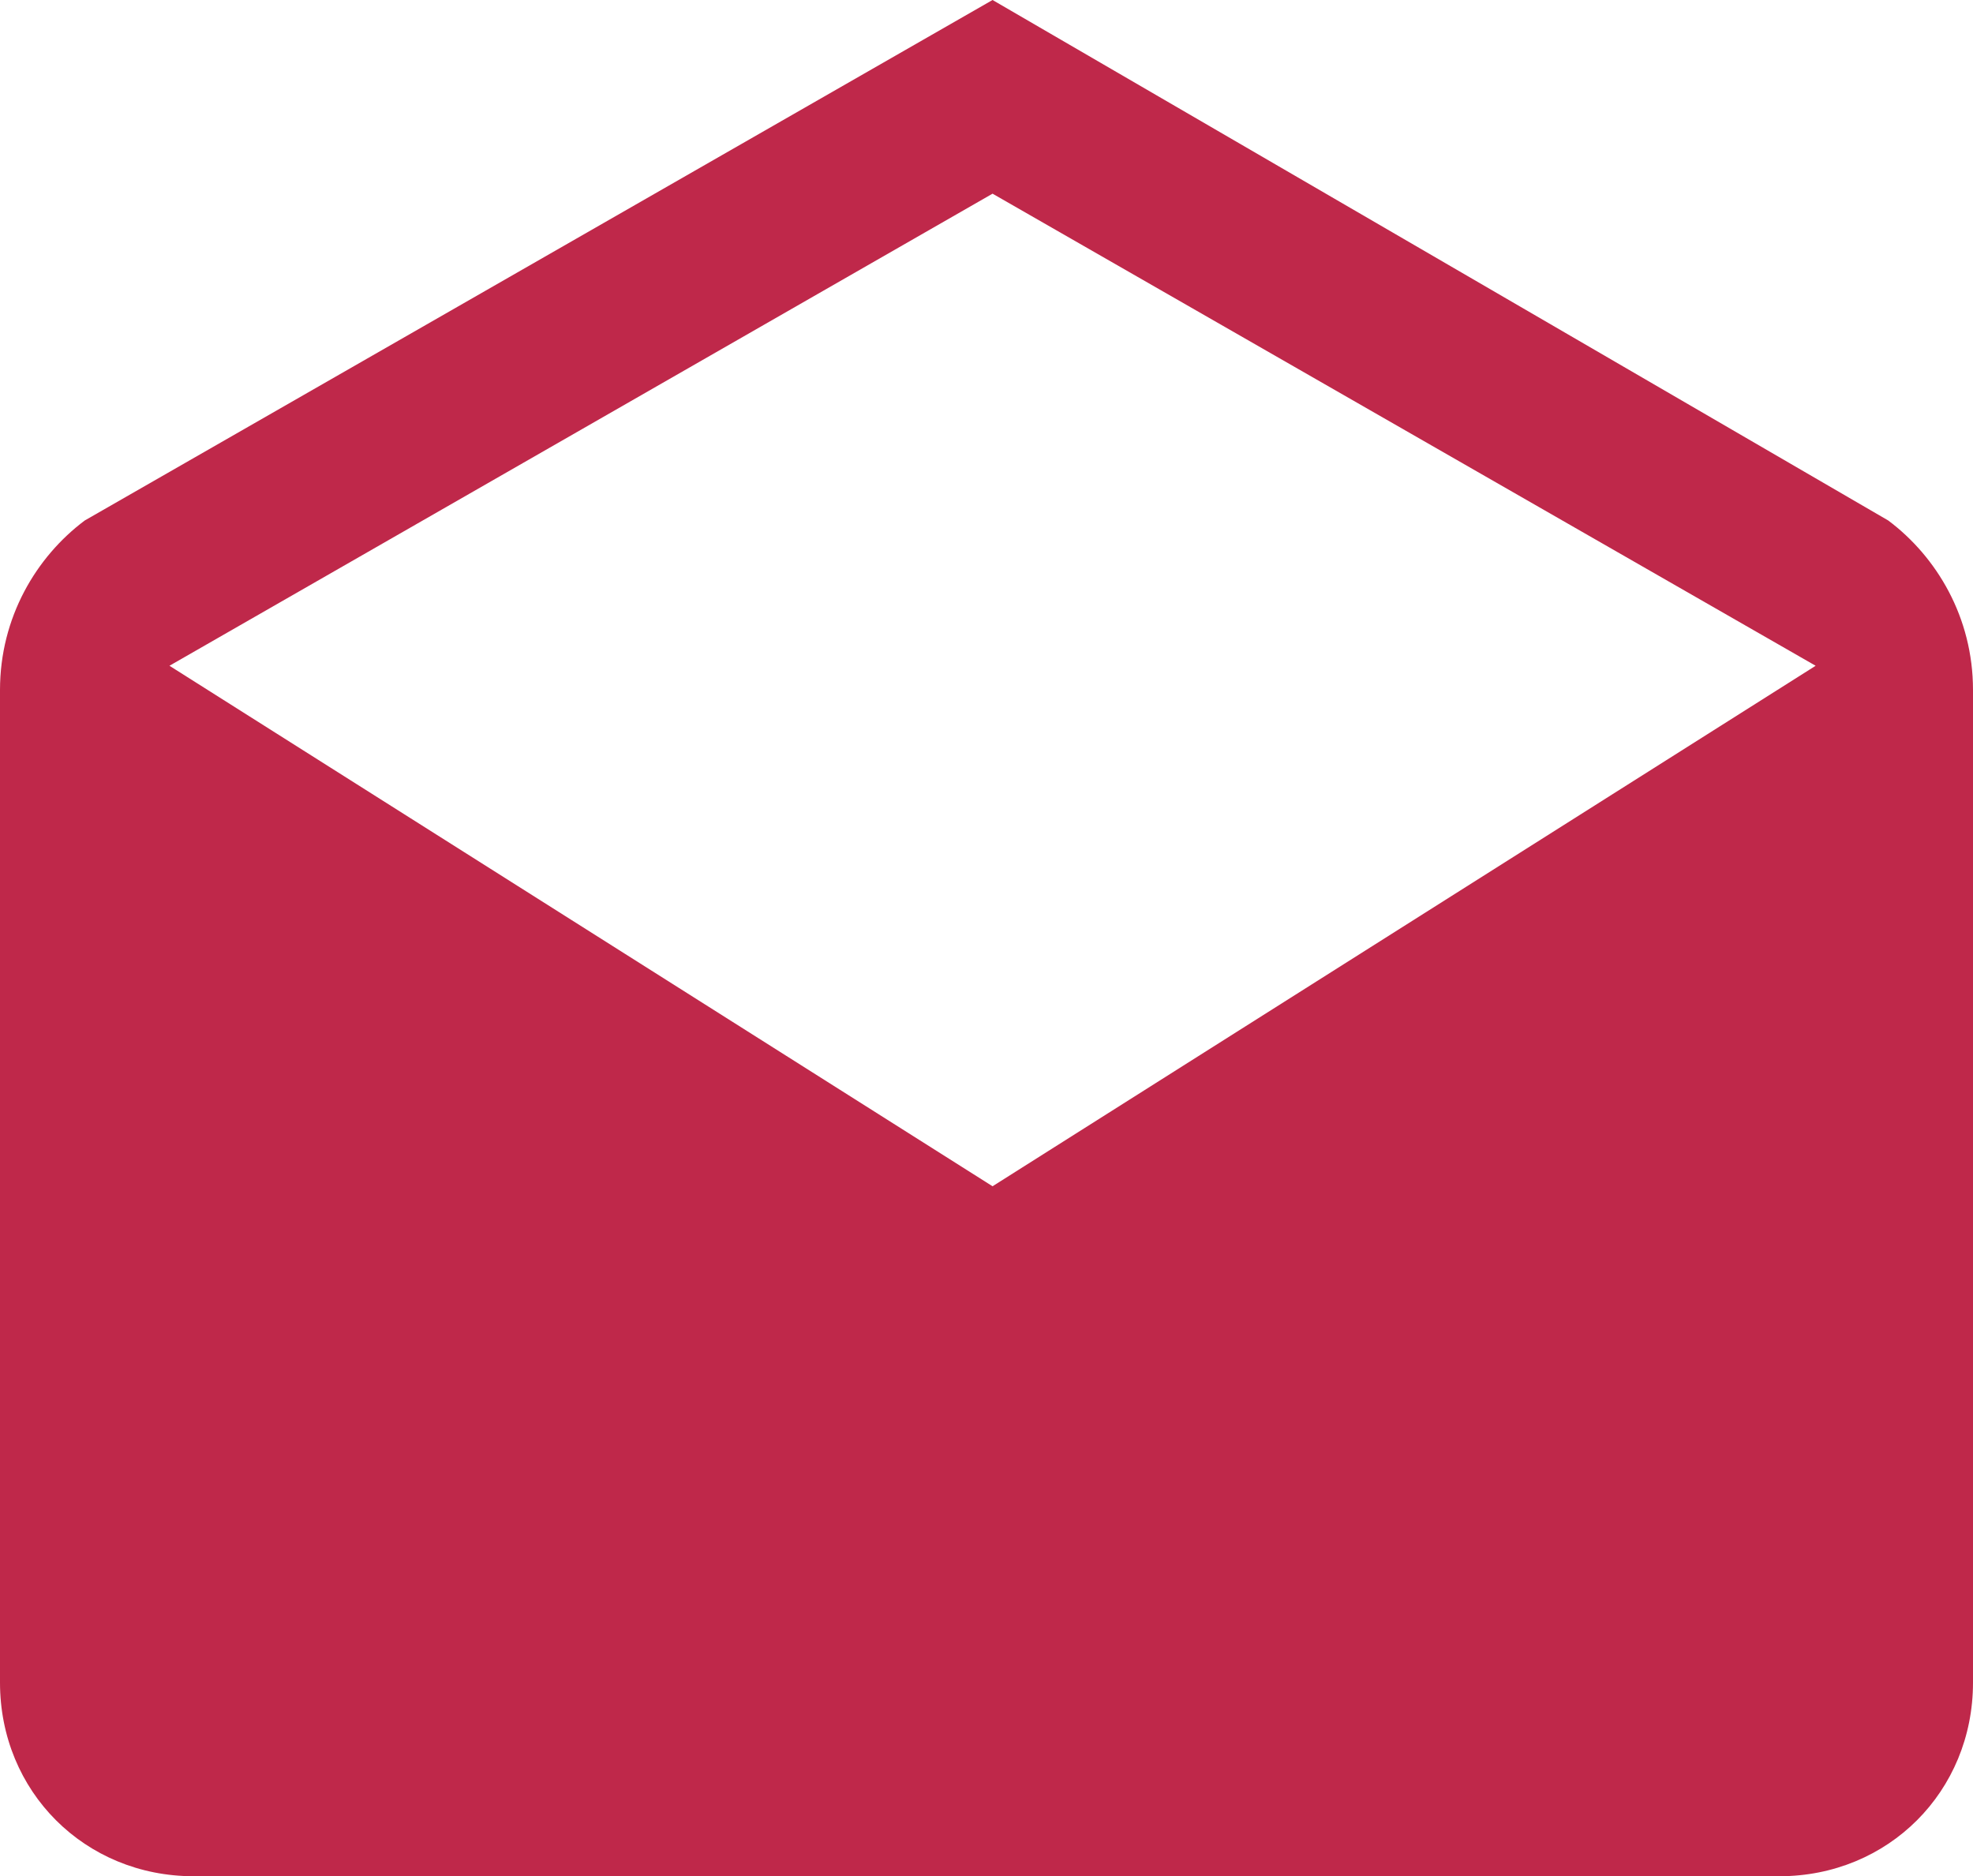
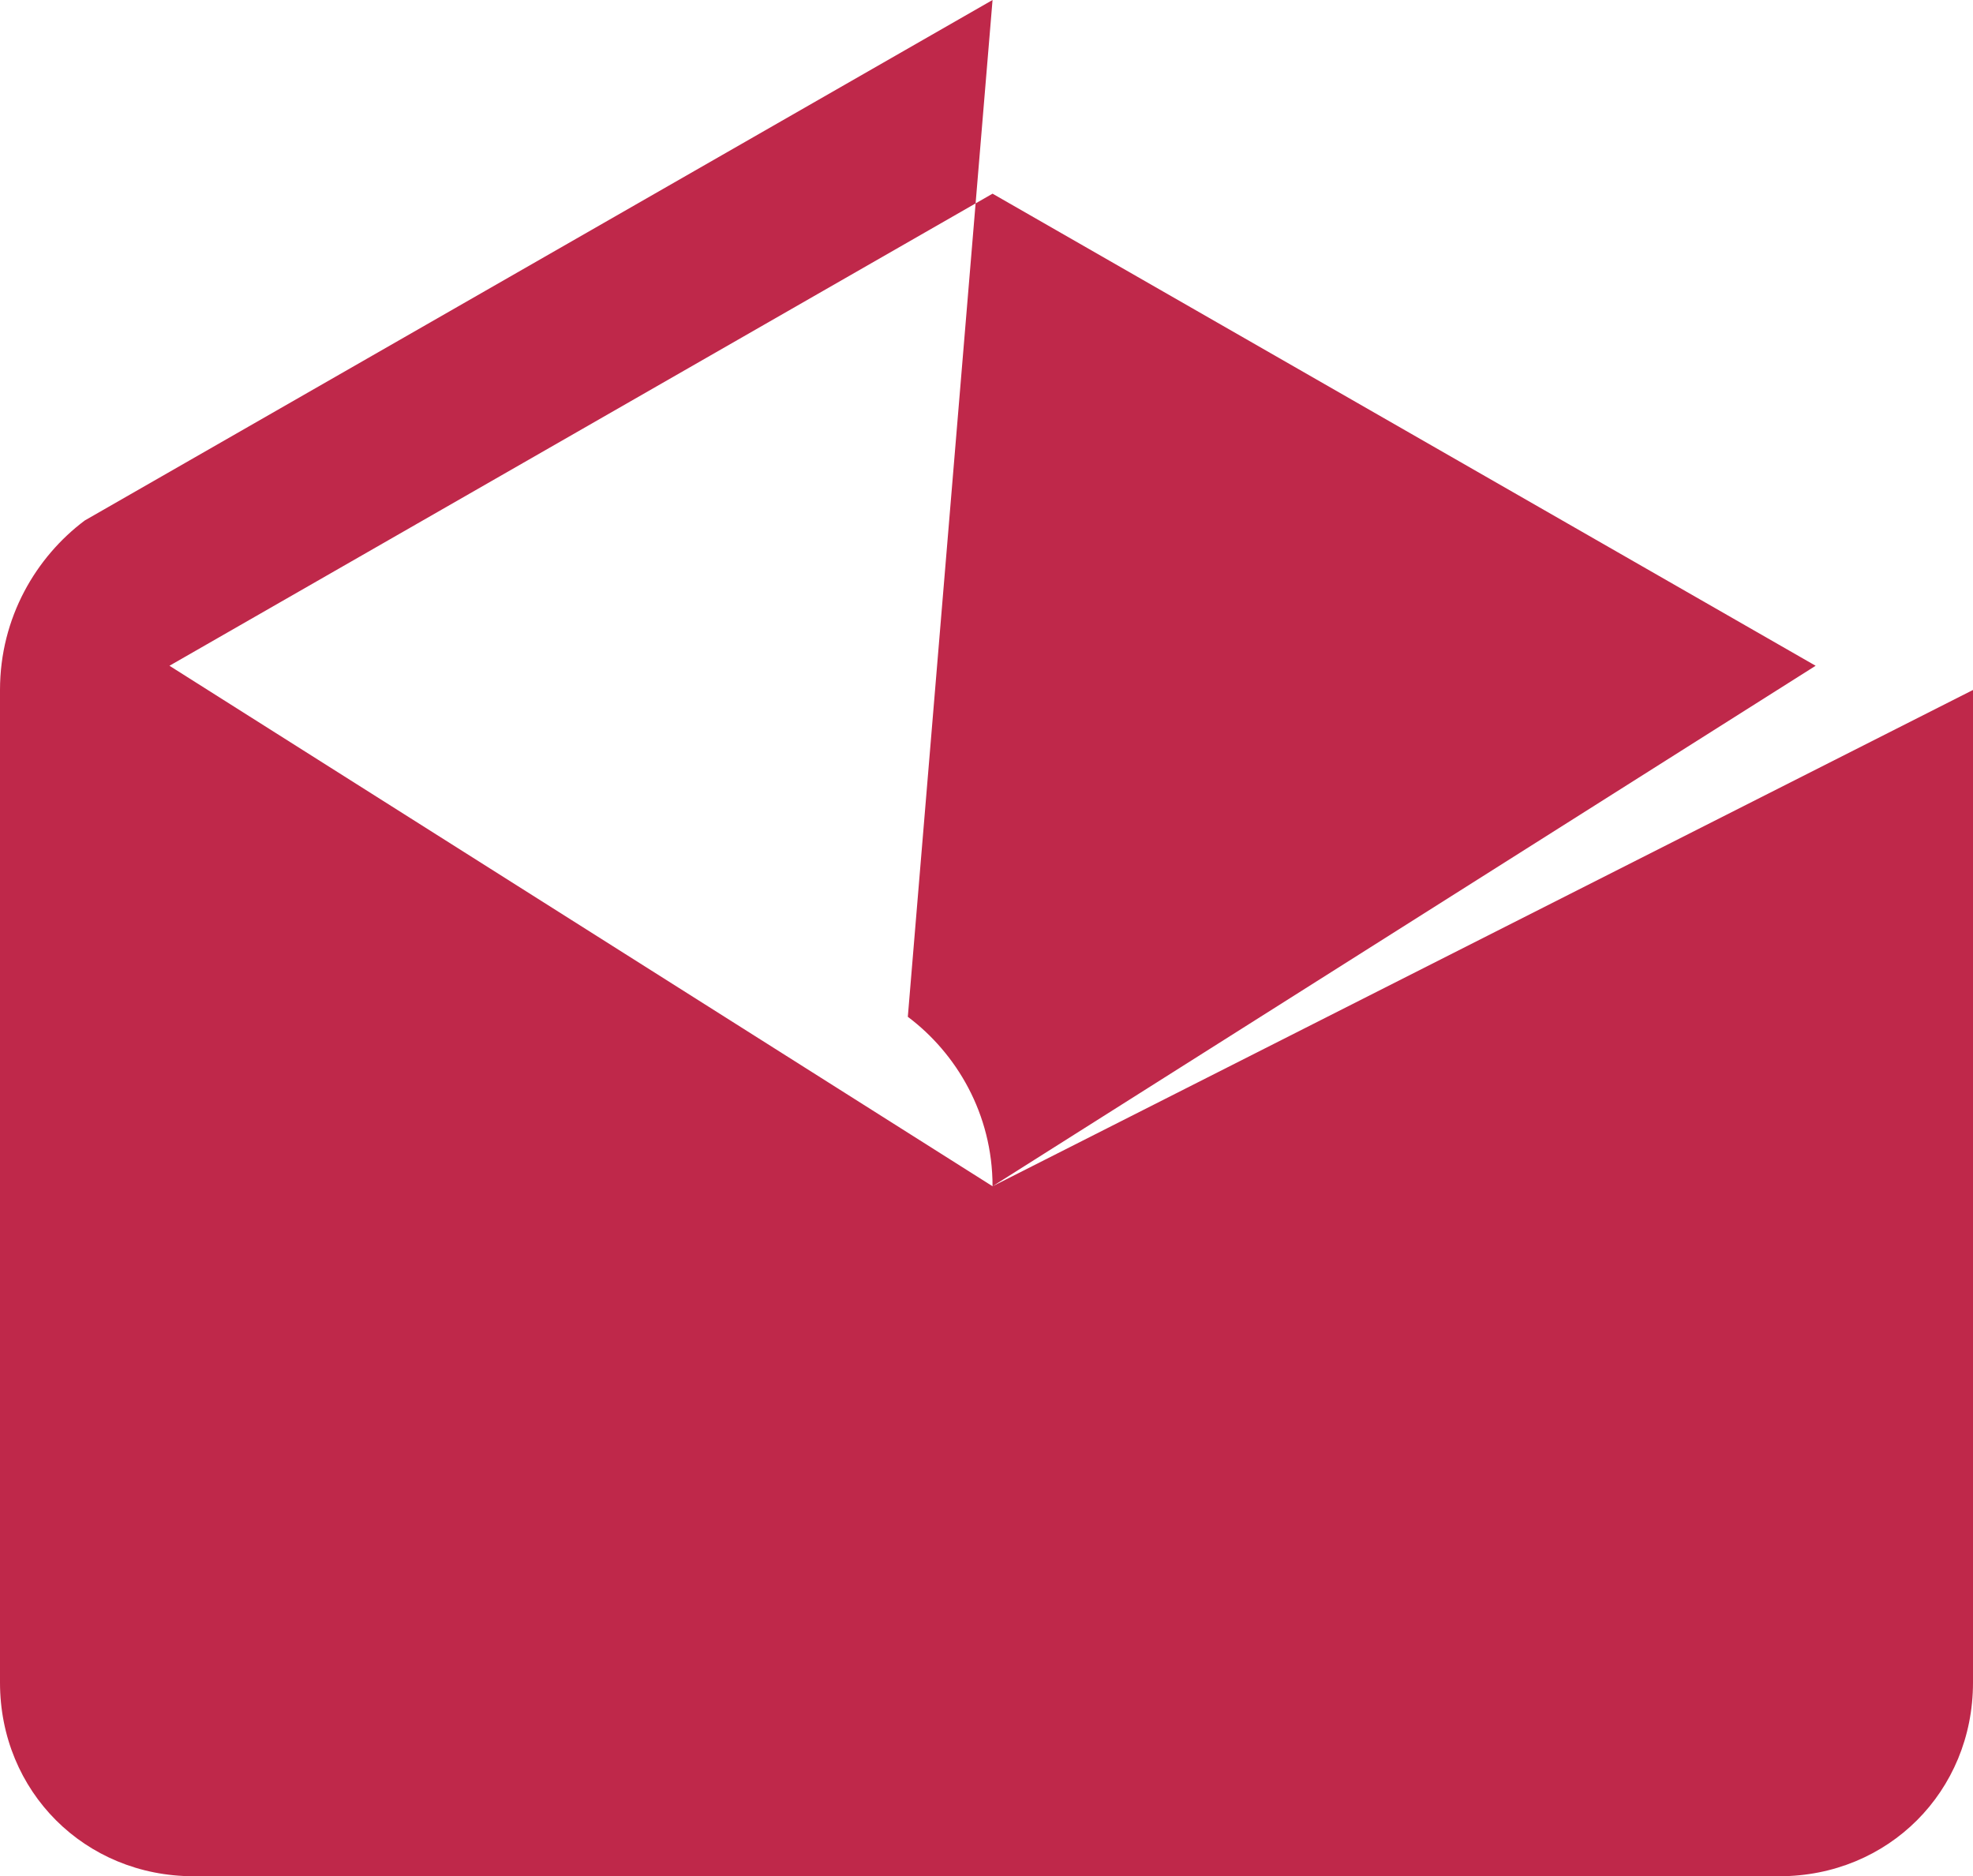
<svg xmlns="http://www.w3.org/2000/svg" version="1.1" id="Layer_1" x="0px" y="0px" viewBox="0 0 16.3 15.5" style="enable-background:new 0 0 16.3 15.5;" xml:space="preserve">
  <style type="text/css">
	.st0{fill:#BF284A;}
</style>
-   <path class="st0" d="M8.2,9.8L1.4,5.5l6.8-3.9L15,5.5L8.2,9.8z M16.3,5.7c0-0.6-0.3-1.1-0.7-1.4L8.2,0L0.7,4.3C0.3,4.6,0,5.1,0,5.7  v8.2c0,0.9,0.7,1.6,1.6,1.6h13.1c0.9,0,1.6-0.7,1.6-1.6C16.3,13.9,16.3,5.7,16.3,5.7z" />
+   <path class="st0" d="M8.2,9.8L1.4,5.5l6.8-3.9L15,5.5L8.2,9.8z c0-0.6-0.3-1.1-0.7-1.4L8.2,0L0.7,4.3C0.3,4.6,0,5.1,0,5.7  v8.2c0,0.9,0.7,1.6,1.6,1.6h13.1c0.9,0,1.6-0.7,1.6-1.6C16.3,13.9,16.3,5.7,16.3,5.7z" />
</svg>